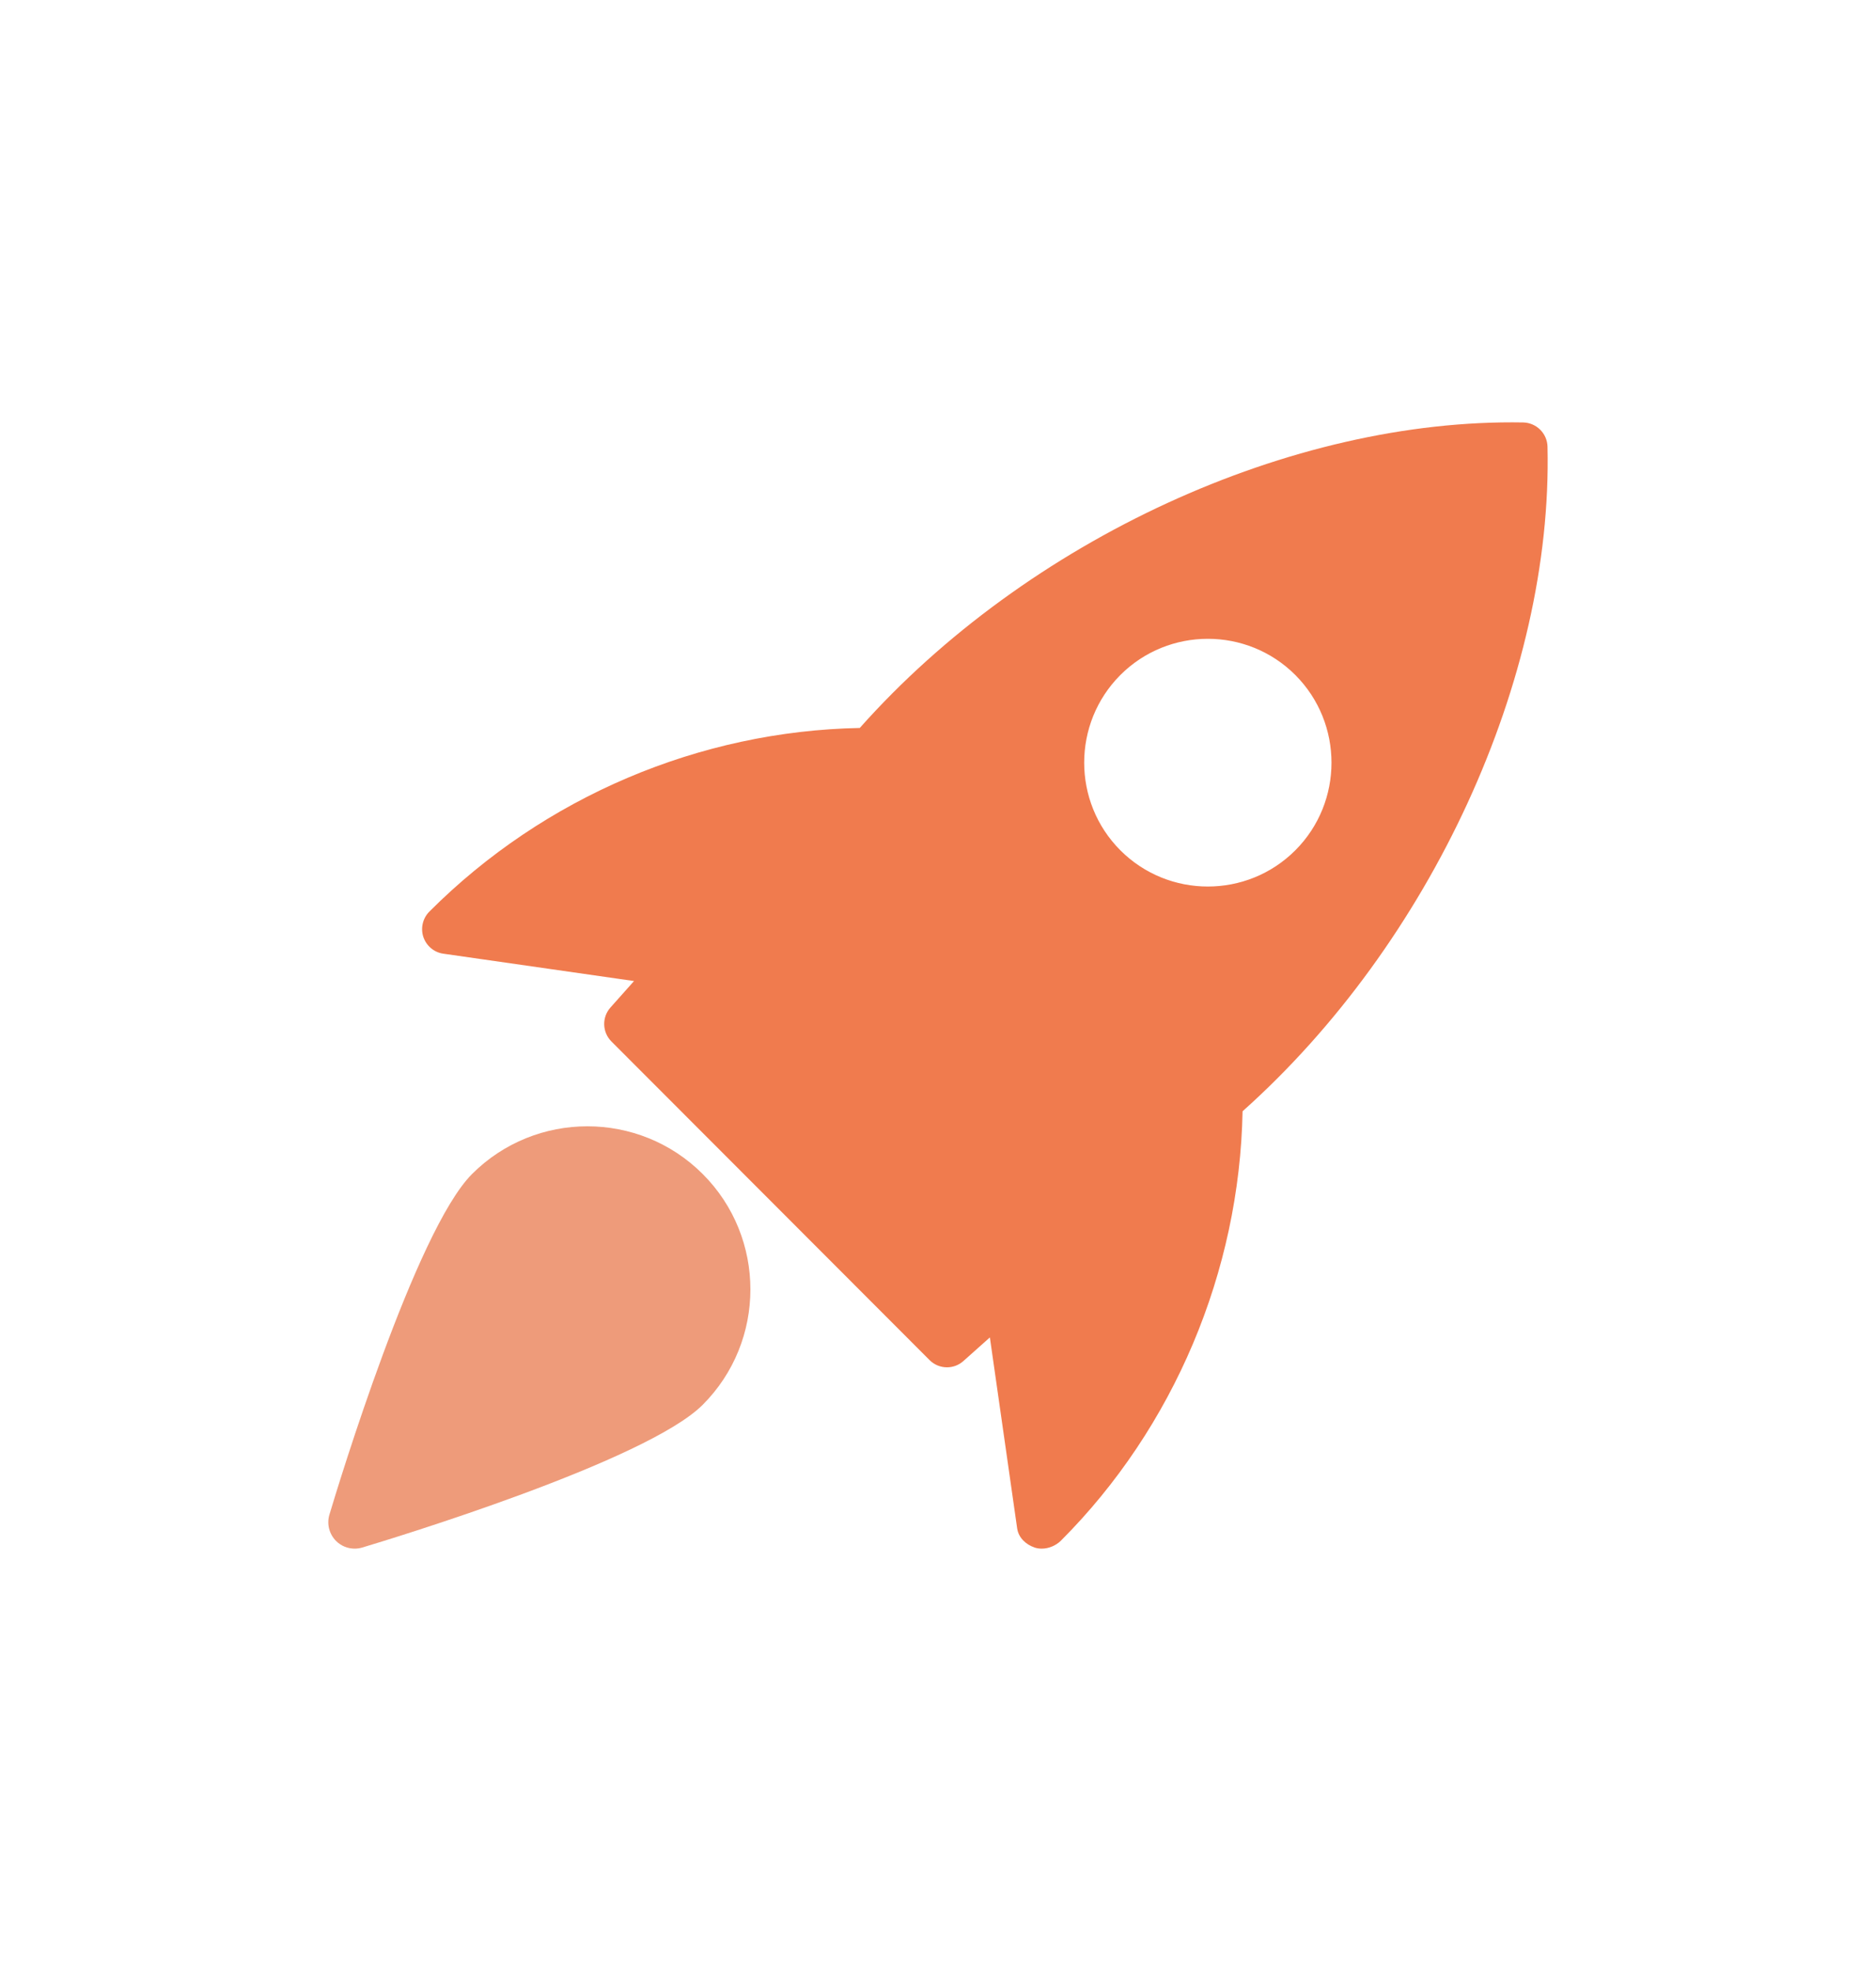
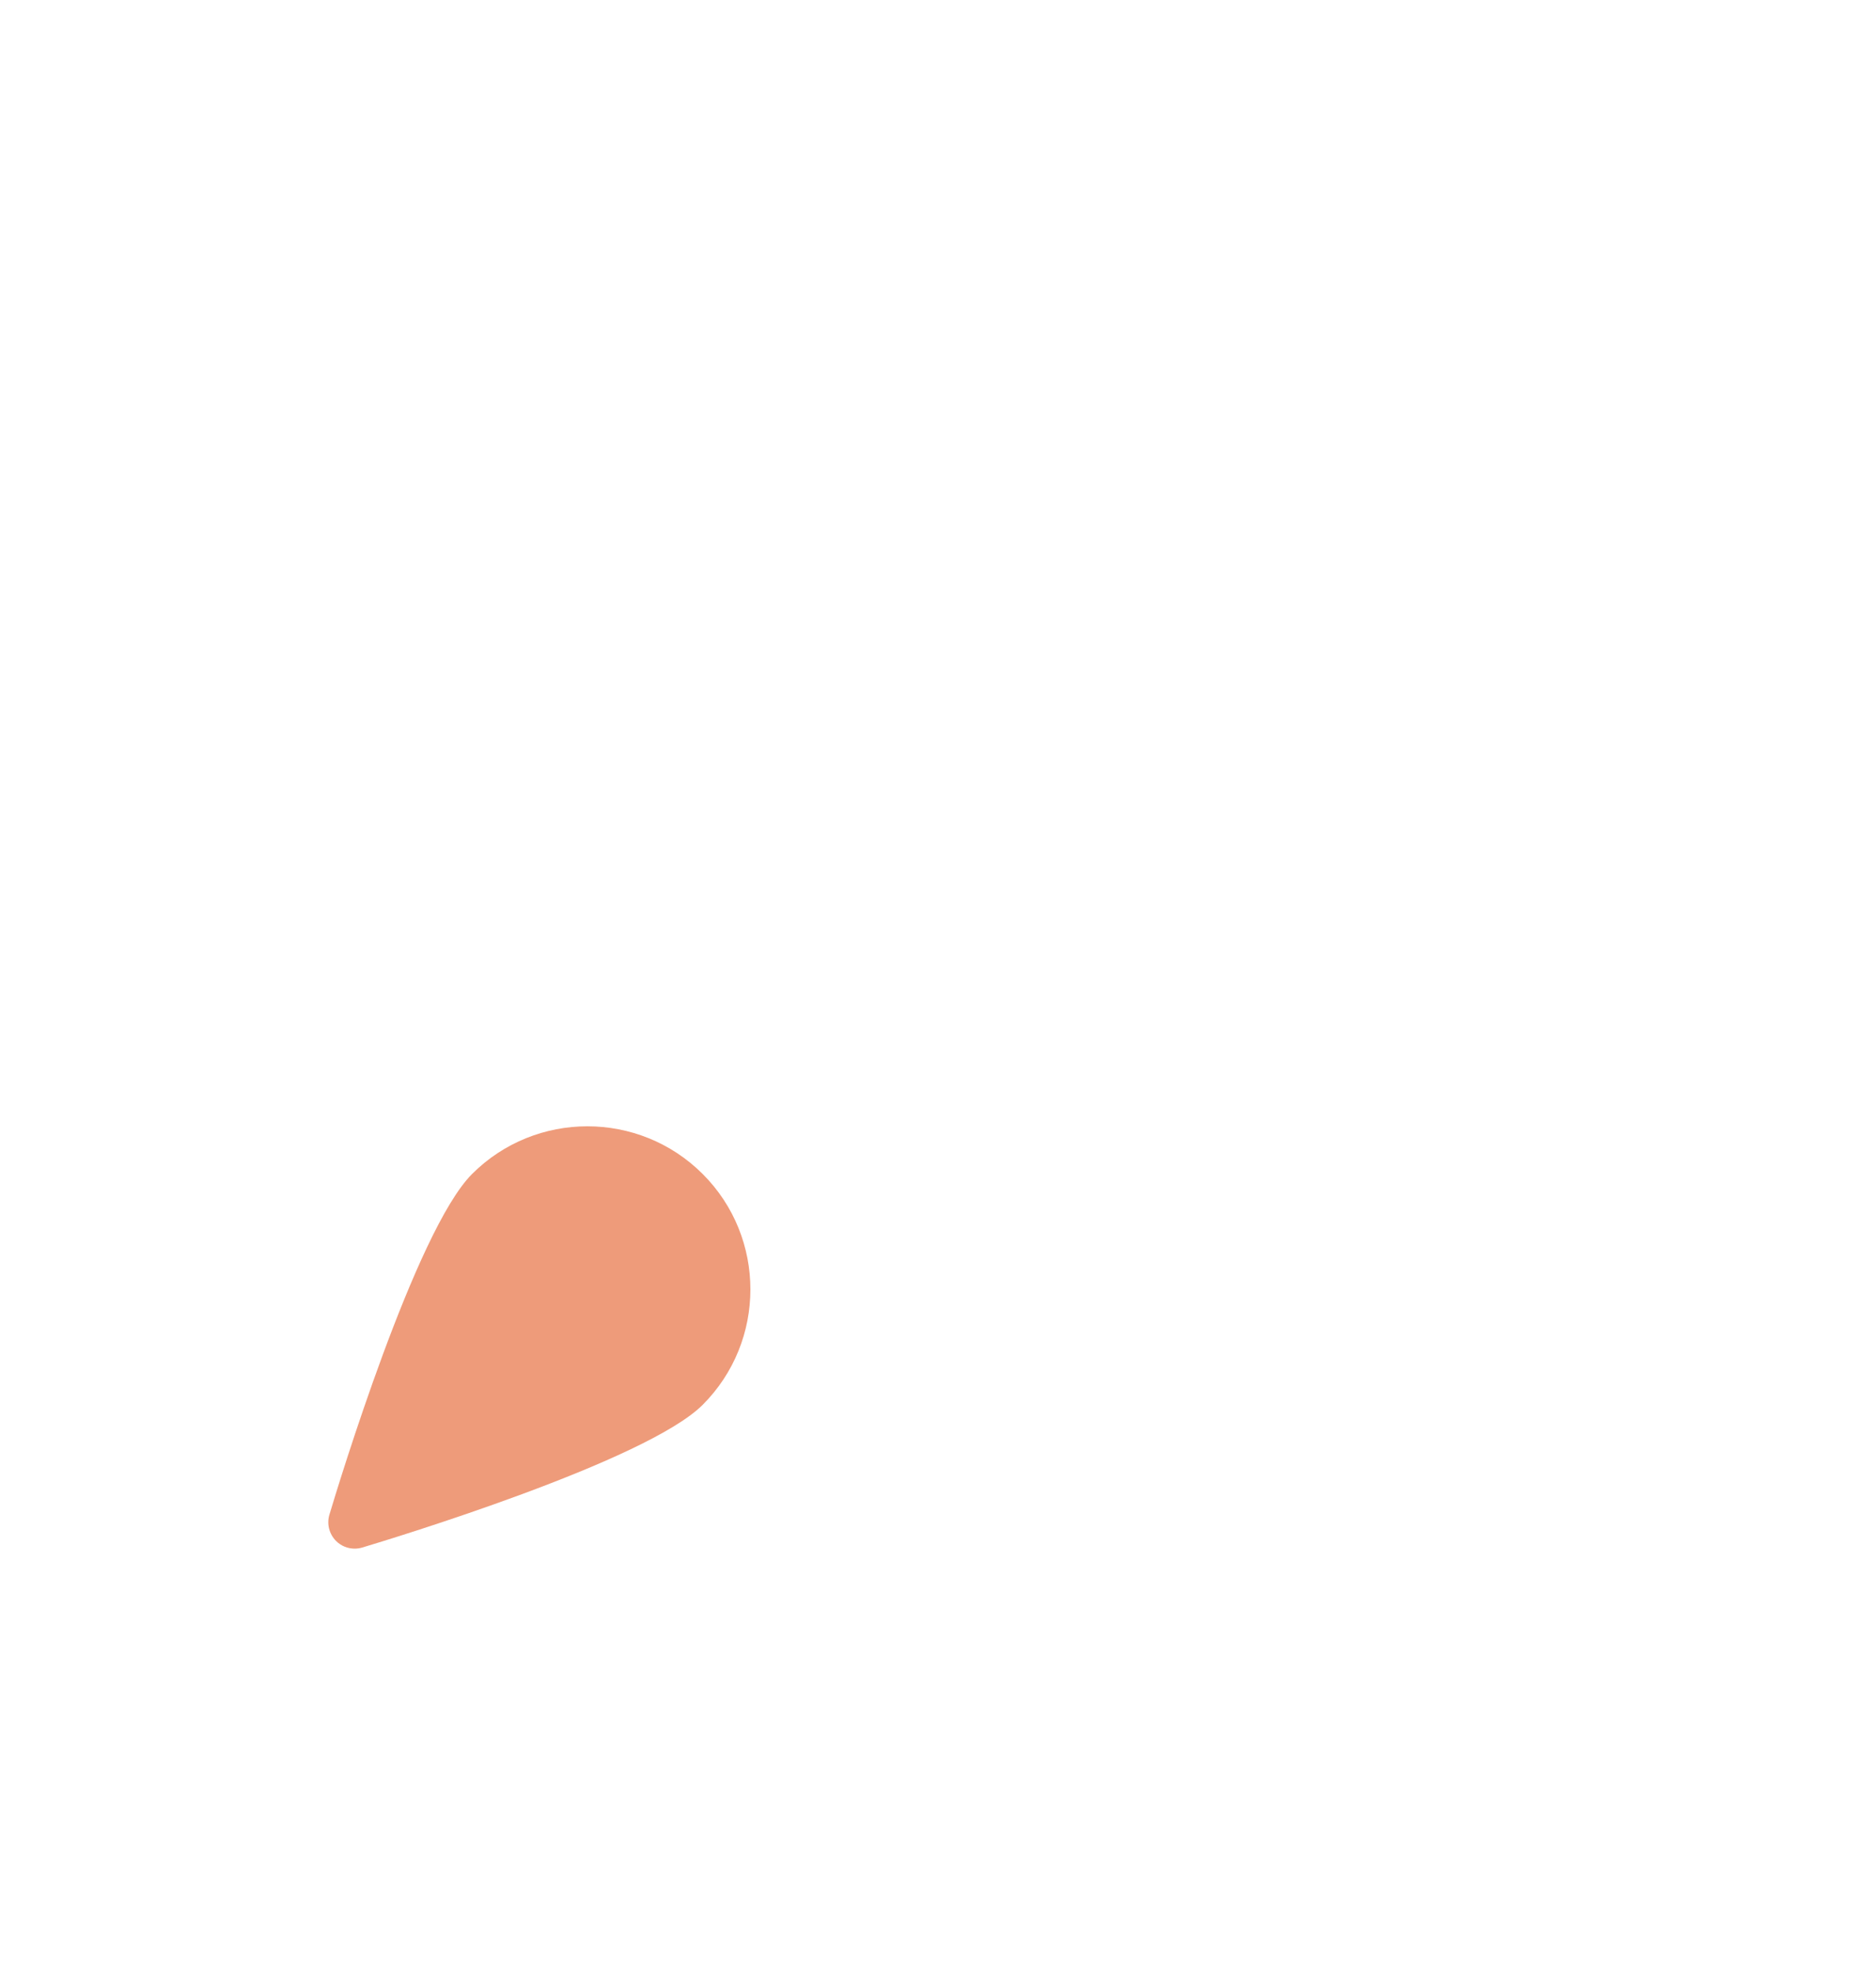
<svg xmlns="http://www.w3.org/2000/svg" width="40" height="42" viewBox="0 0 40 42" fill="none">
  <g filter="url(#filter0_d_4798_2975)">
-     <path d="M32.48 7.002C27.537 6.913 21.9 9.5 18.332 13.512C14.922 13.577 11.602 14.976 9.157 17.423C9.015 17.564 8.964 17.774 9.026 17.964C9.09 18.155 9.254 18.294 9.452 18.322L13.519 18.905L13.017 19.468C12.83 19.677 12.839 19.995 13.038 20.194L19.819 26.981C19.921 27.084 20.056 27.136 20.192 27.136C20.318 27.136 20.443 27.091 20.543 27.001L21.106 26.499L21.688 30.569C21.717 30.768 21.873 30.913 22.062 30.977C22.11 30.993 22.161 31 22.212 31C22.362 31 22.515 30.934 22.621 30.83C25.032 28.417 26.43 25.093 26.494 21.68C30.506 18.1 33.111 12.459 32.996 7.518C32.989 7.237 32.762 7.01 32.48 7.002ZM27.619 16.119C27.105 16.633 26.43 16.891 25.753 16.891C25.077 16.891 24.402 16.633 23.888 16.119C22.86 15.089 22.86 13.414 23.888 12.384C24.917 11.355 26.59 11.355 27.619 12.384C28.647 13.414 28.647 15.09 27.619 16.119Z" fill="#F07B4E" />
-   </g>
+     </g>
  <path d="M10.065 25.017C8.861 26.221 7.208 31.66 7.024 32.275C6.964 32.473 7.019 32.688 7.164 32.835C7.272 32.943 7.415 33 7.563 33C7.617 33 7.671 32.992 7.725 32.976C8.34 32.792 13.779 31.139 14.983 29.935C16.339 28.579 16.339 26.372 14.983 25.017C13.626 23.661 11.421 23.662 10.065 25.017Z" fill="#EE9B7A" />
  <defs>
    <filter id="filter0_d_4798_2975" x="7" y="7" width="28" height="28" filterUnits="userSpaceOnUse" color-interpolation-filters="sRGB">
      <feFlood flood-opacity="0" result="BackgroundImageFix" />
      <feColorMatrix in="SourceAlpha" type="matrix" values="0 0 0 0 0 0 0 0 0 0 0 0 0 0 0 0 0 0 127 0" result="hardAlpha" />
      <feOffset dy="2" />
      <feGaussianBlur stdDeviation="1" />
      <feComposite in2="hardAlpha" operator="out" />
      <feColorMatrix type="matrix" values="0 0 0 0 0 0 0 0 0 0 0 0 0 0 0 0 0 0 0.1 0" />
      <feBlend mode="normal" in2="BackgroundImageFix" result="effect1_dropShadow_4798_2975" />
      <feBlend mode="normal" in="SourceGraphic" in2="effect1_dropShadow_4798_2975" result="shape" />
    </filter>
  </defs>
</svg>